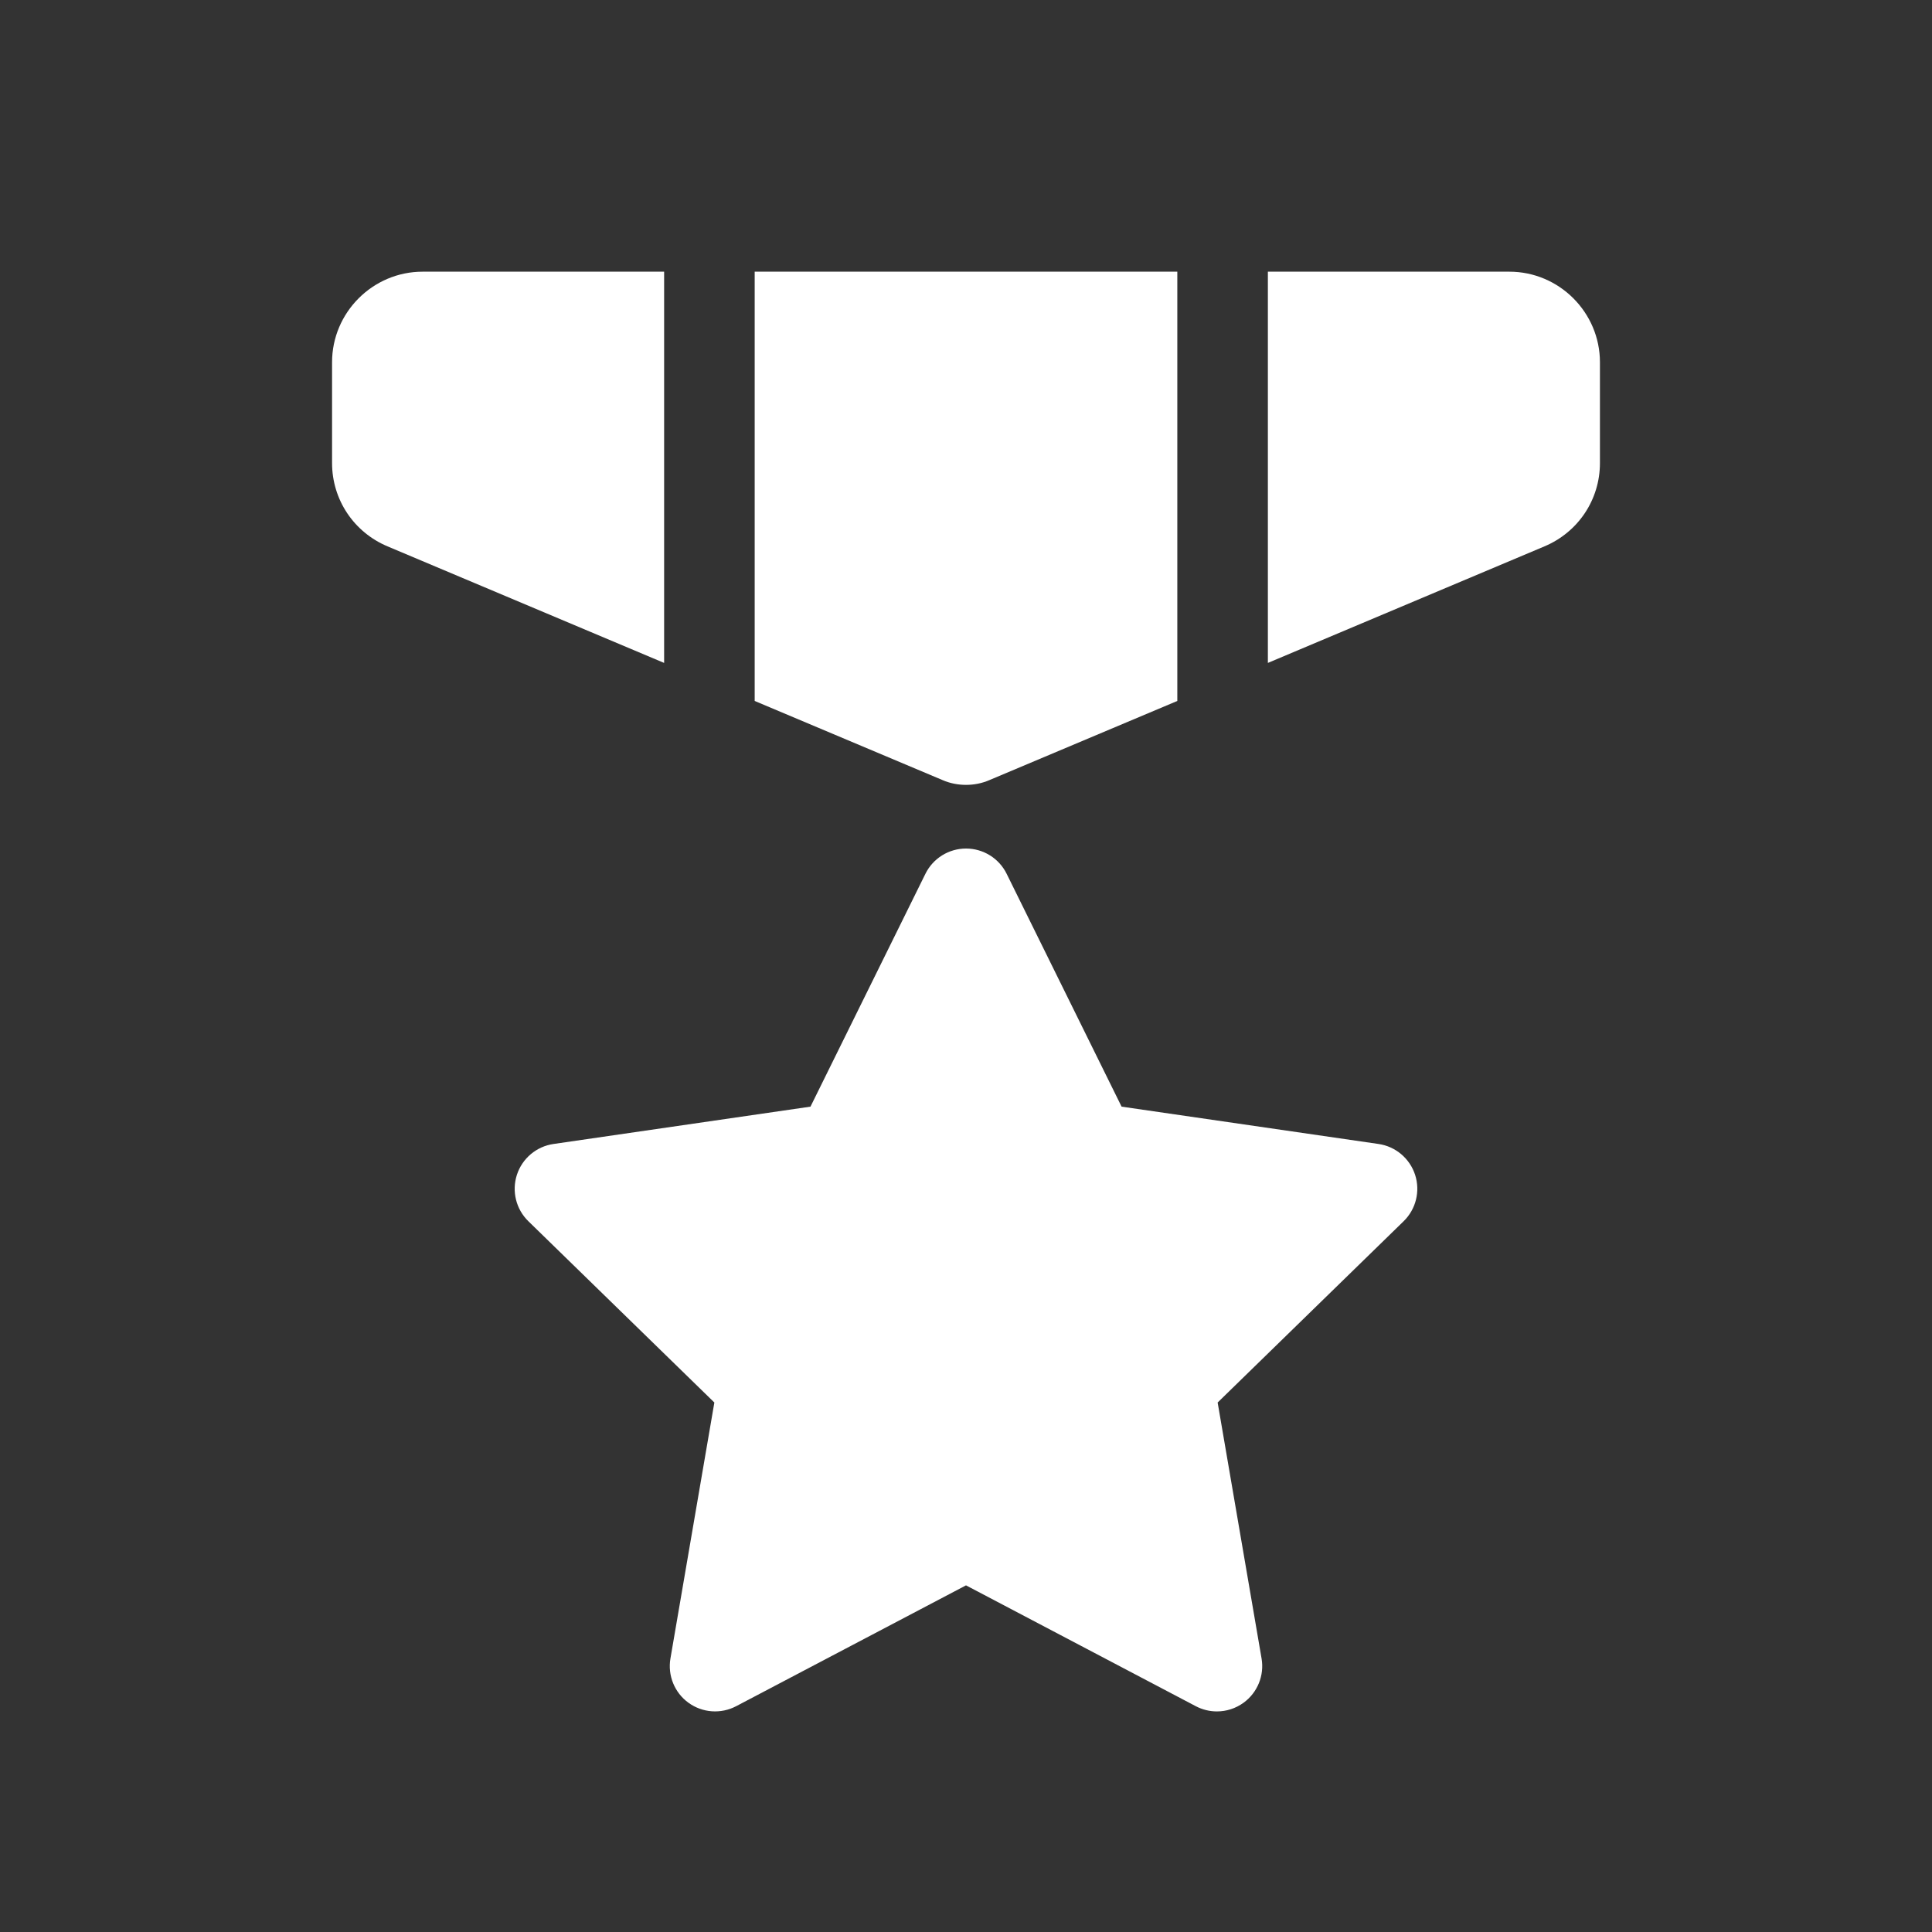
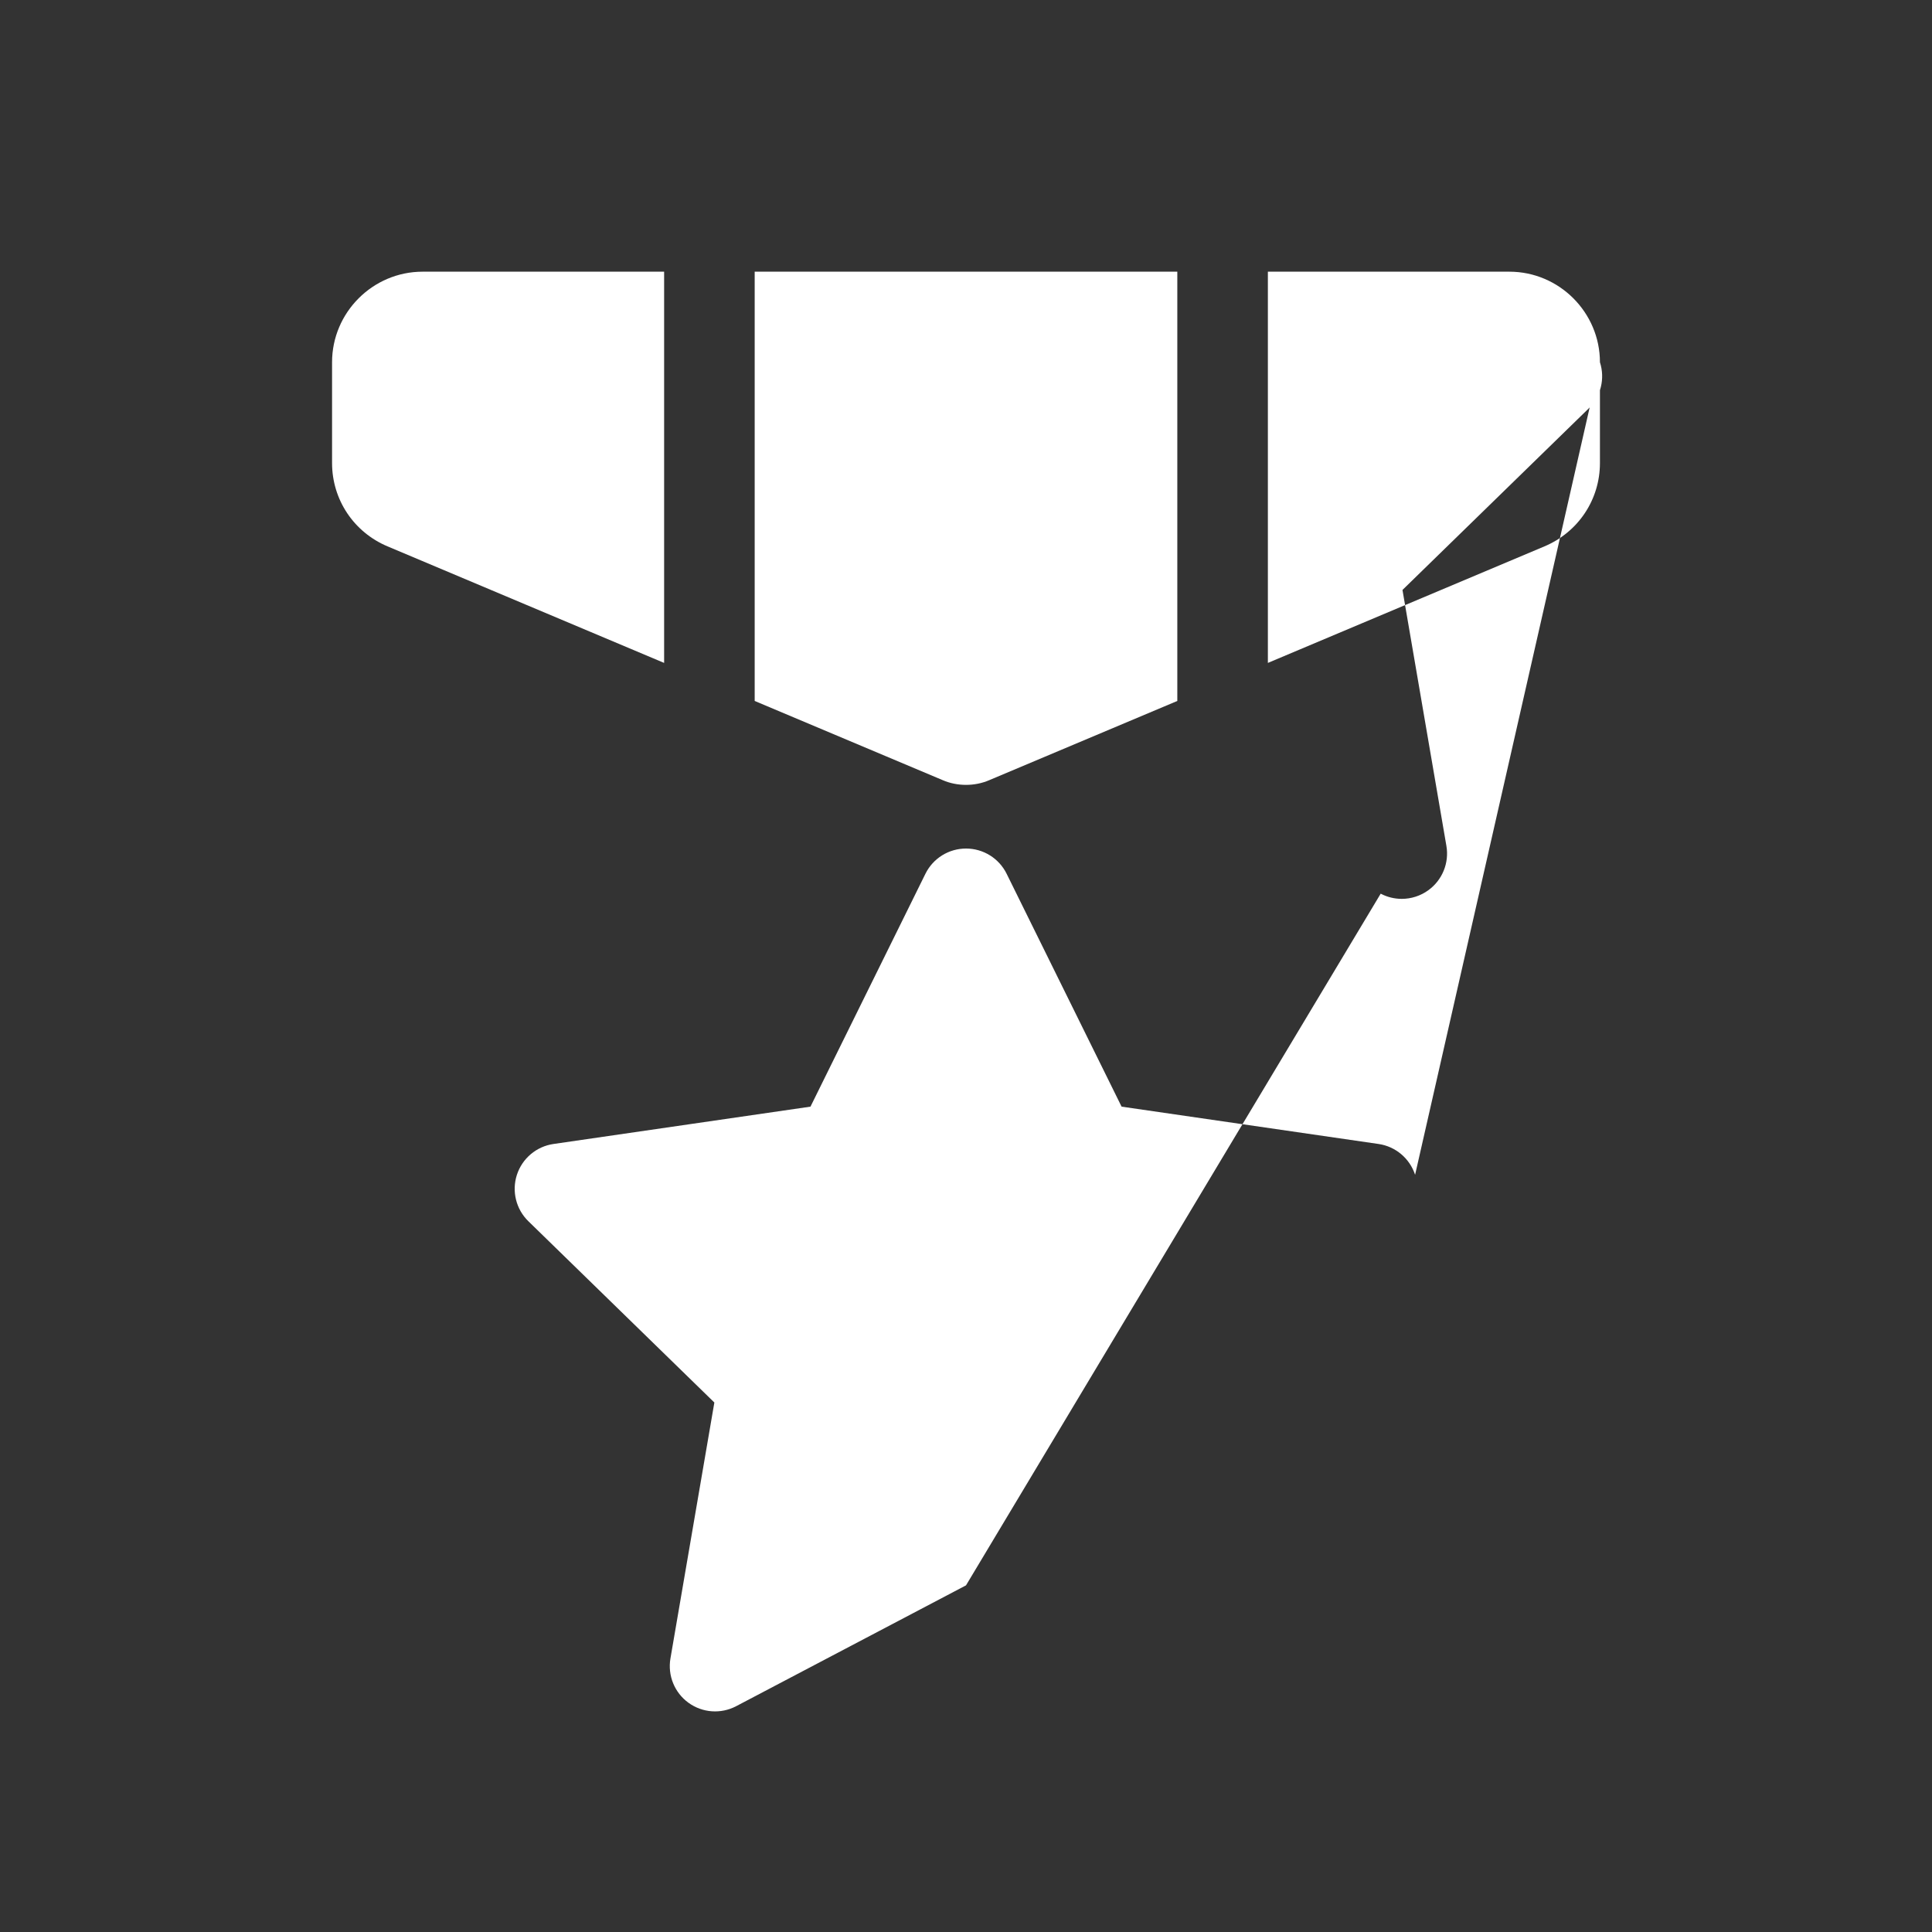
<svg xmlns="http://www.w3.org/2000/svg" viewBox="0 0 64 64" width="50px" height="50px">
  <rect x="0" y="0" width="64" height="64" fill="#333333" stroke="none" />
-   <path d="M14 9h8v12.96l-9.16-3.86C11.72 17.63 11 16.55 11 15.34V12C11 10.35 12.35 9 14 9zM25 9h14v14.22l-6.22 2.62C32.53 25.95 32.26 26 32 26s-.53-.05-.78-.16L25 23.22V9zM53 12v3.34c0 1.21-.72 2.29-1.84 2.76L42 21.96V9h8C51.65 9 53 10.35 53 12zM46.877 38.917c.176.543.029 1.139-.38 1.538l-6.161 6.005 1.455 8.479c.097.562-.135 1.131-.597 1.467-.262.19-.571.287-.882.287-.239 0-.479-.057-.698-.172L32 52.517l-7.614 4.003c-.505.265-1.117.222-1.58-.114-.462-.335-.693-.904-.597-1.467l1.455-8.479-6.161-6.005c-.409-.398-.556-.995-.38-1.538.177-.543.646-.939 1.211-1.021l8.514-1.237 3.808-7.714c.252-.512.773-.836 1.345-.836s1.093.324 1.345.836l3.808 7.714 8.514 1.237C46.23 37.978 46.7 38.374 46.877 38.917z" fill="#FFFFFF" />
+   <path d="M14 9h8v12.96l-9.16-3.86C11.72 17.63 11 16.55 11 15.34V12C11 10.35 12.35 9 14 9zM25 9h14v14.22l-6.22 2.62C32.53 25.95 32.26 26 32 26s-.53-.05-.78-.16L25 23.22V9zM53 12v3.34c0 1.21-.72 2.29-1.84 2.76L42 21.96V9h8C51.65 9 53 10.35 53 12zc.176.543.029 1.139-.38 1.538l-6.161 6.005 1.455 8.479c.097.562-.135 1.131-.597 1.467-.262.19-.571.287-.882.287-.239 0-.479-.057-.698-.172L32 52.517l-7.614 4.003c-.505.265-1.117.222-1.58-.114-.462-.335-.693-.904-.597-1.467l1.455-8.479-6.161-6.005c-.409-.398-.556-.995-.38-1.538.177-.543.646-.939 1.211-1.021l8.514-1.237 3.808-7.714c.252-.512.773-.836 1.345-.836s1.093.324 1.345.836l3.808 7.714 8.514 1.237C46.23 37.978 46.7 38.374 46.877 38.917z" fill="#FFFFFF" />
</svg>